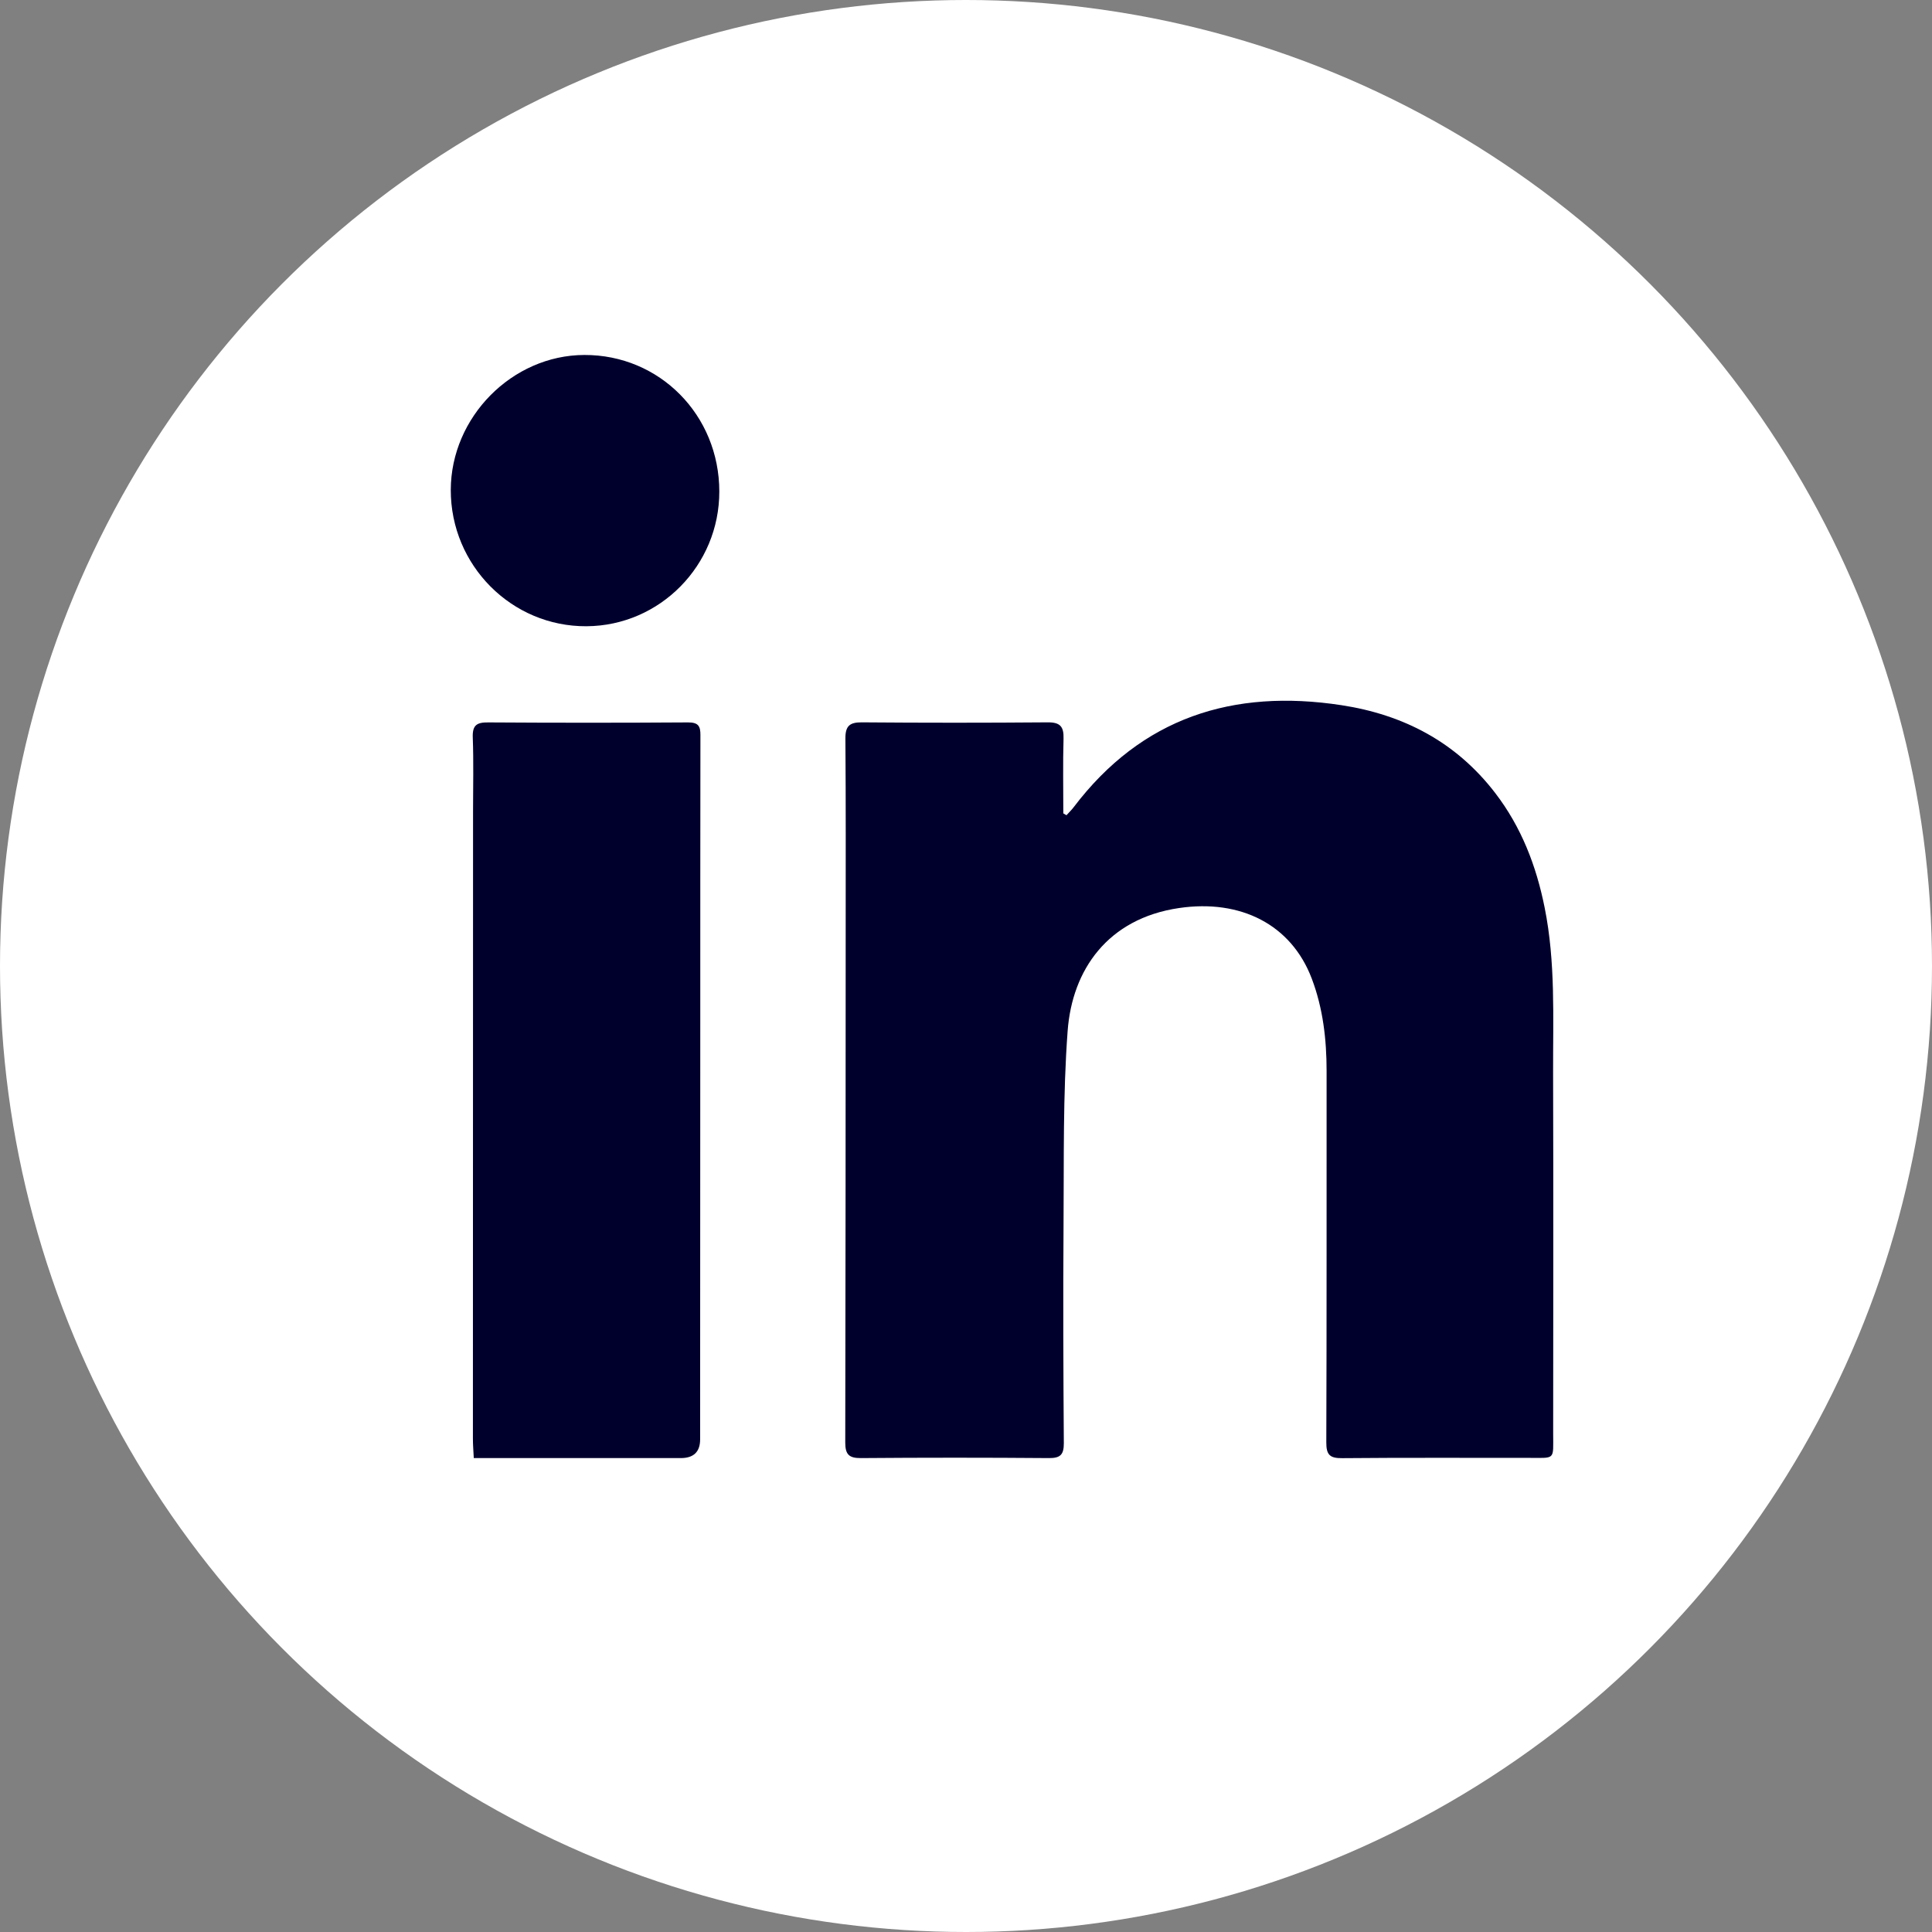
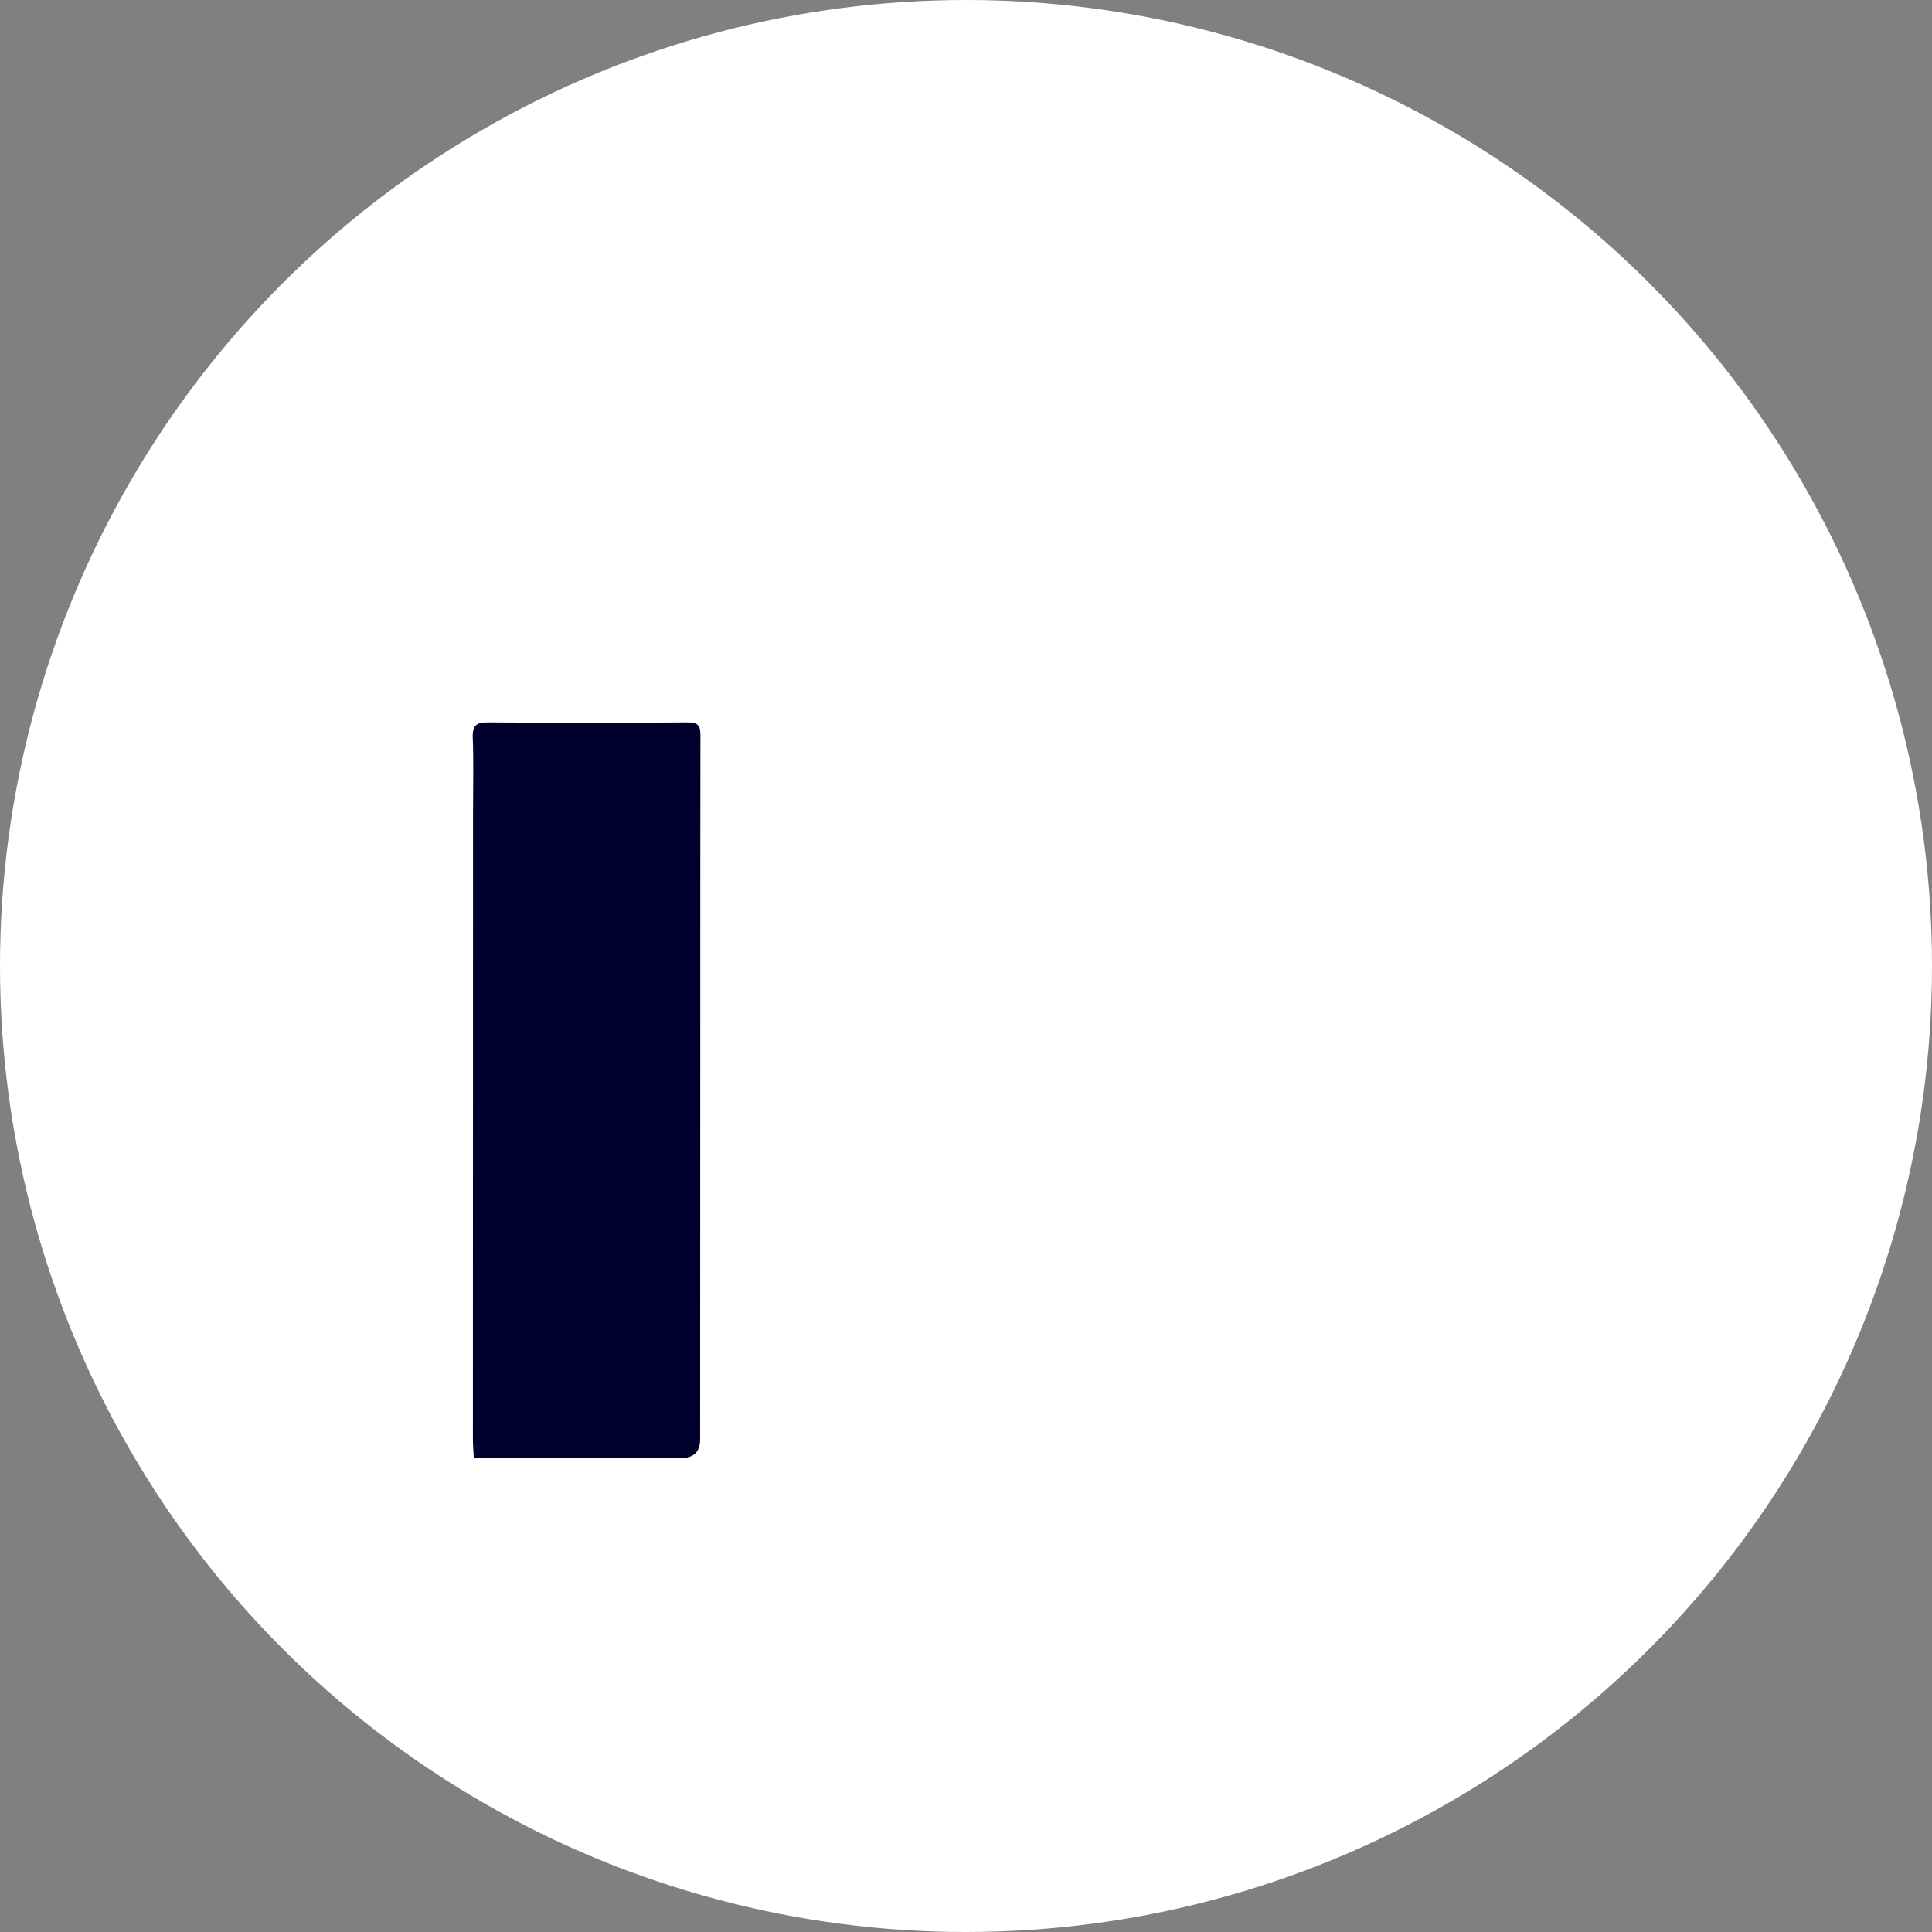
<svg xmlns="http://www.w3.org/2000/svg" id="_лой_1" viewBox="0 0 268 268">
  <rect x="0" y="0" width="268" height="268" fill="#808080" stroke="none" />
  <defs>
    <style>.cls-1{fill:#fff;}.cls-2{fill:#00002d;}</style>
  </defs>
  <circle class="cls-1" cx="134" cy="134" r="134" />
  <g>
-     <path class="cls-2" d="M147.94,113.08c.33-.36,.69-.71,.99-1.1,9.44-12.45,22.11-16.46,37.15-14.16,8.64,1.32,15.92,5.14,21.32,12.17,3.63,4.72,5.71,10.11,6.87,15.92,1.52,7.56,1.15,15.2,1.17,22.82,.05,16.7,.02,33.39,.01,50.09,0,3.79,.38,3.41-3.49,3.41-8.59,.01-17.17-.04-25.76,.04-1.71,.02-2.23-.44-2.22-2.19,.06-17.17,.03-34.35,.04-51.52,0-4.39-.5-8.71-2.06-12.82-2.84-7.48-9.85-11.04-18.41-9.78-9.92,1.46-14.82,8.6-15.45,17.03-.67,8.96-.5,17.99-.57,26.99-.07,10.08-.03,20.15,.04,30.23,0,1.56-.47,2.06-2.05,2.05-8.7-.07-17.41-.07-26.12,0-1.65,.01-2.15-.53-2.15-2.15,.05-23.67,.05-47.35,.06-71.02,0-8.89,.03-17.77-.04-26.65-.01-1.74,.59-2.25,2.28-2.24,8.59,.07,17.17,.07,25.76,0,1.76-.02,2.27,.59,2.22,2.27-.1,3.45-.03,6.91-.03,10.36l.43,.25Z" />
    <path class="cls-2" d="M65.72,202.24c-.05-1.02-.12-1.84-.12-2.66,0-29.04,.01-58.07,.02-87.11,0-3.4,.09-6.8-.04-10.19-.06-1.71,.58-2.09,2.17-2.07,9.24,.06,18.48,.06,27.72,0,1.41,0,1.7,.53,1.69,1.78-.03,13.36-.01,26.71-.02,40.07,0,19.2-.01,38.4-.02,57.6q0,2.59-2.66,2.6c-8.94,0-17.89,0-26.83,0h-1.91Z" />
-     <path class="cls-2" d="M99.78,68.18c.01,10.25-8.23,18.62-18.41,18.69-10.38,.07-18.86-8.44-18.84-18.91,.02-10.1,8.51-18.69,18.52-18.72,10.44-.04,18.72,8.33,18.73,18.94Z" />
  </g>
</svg>